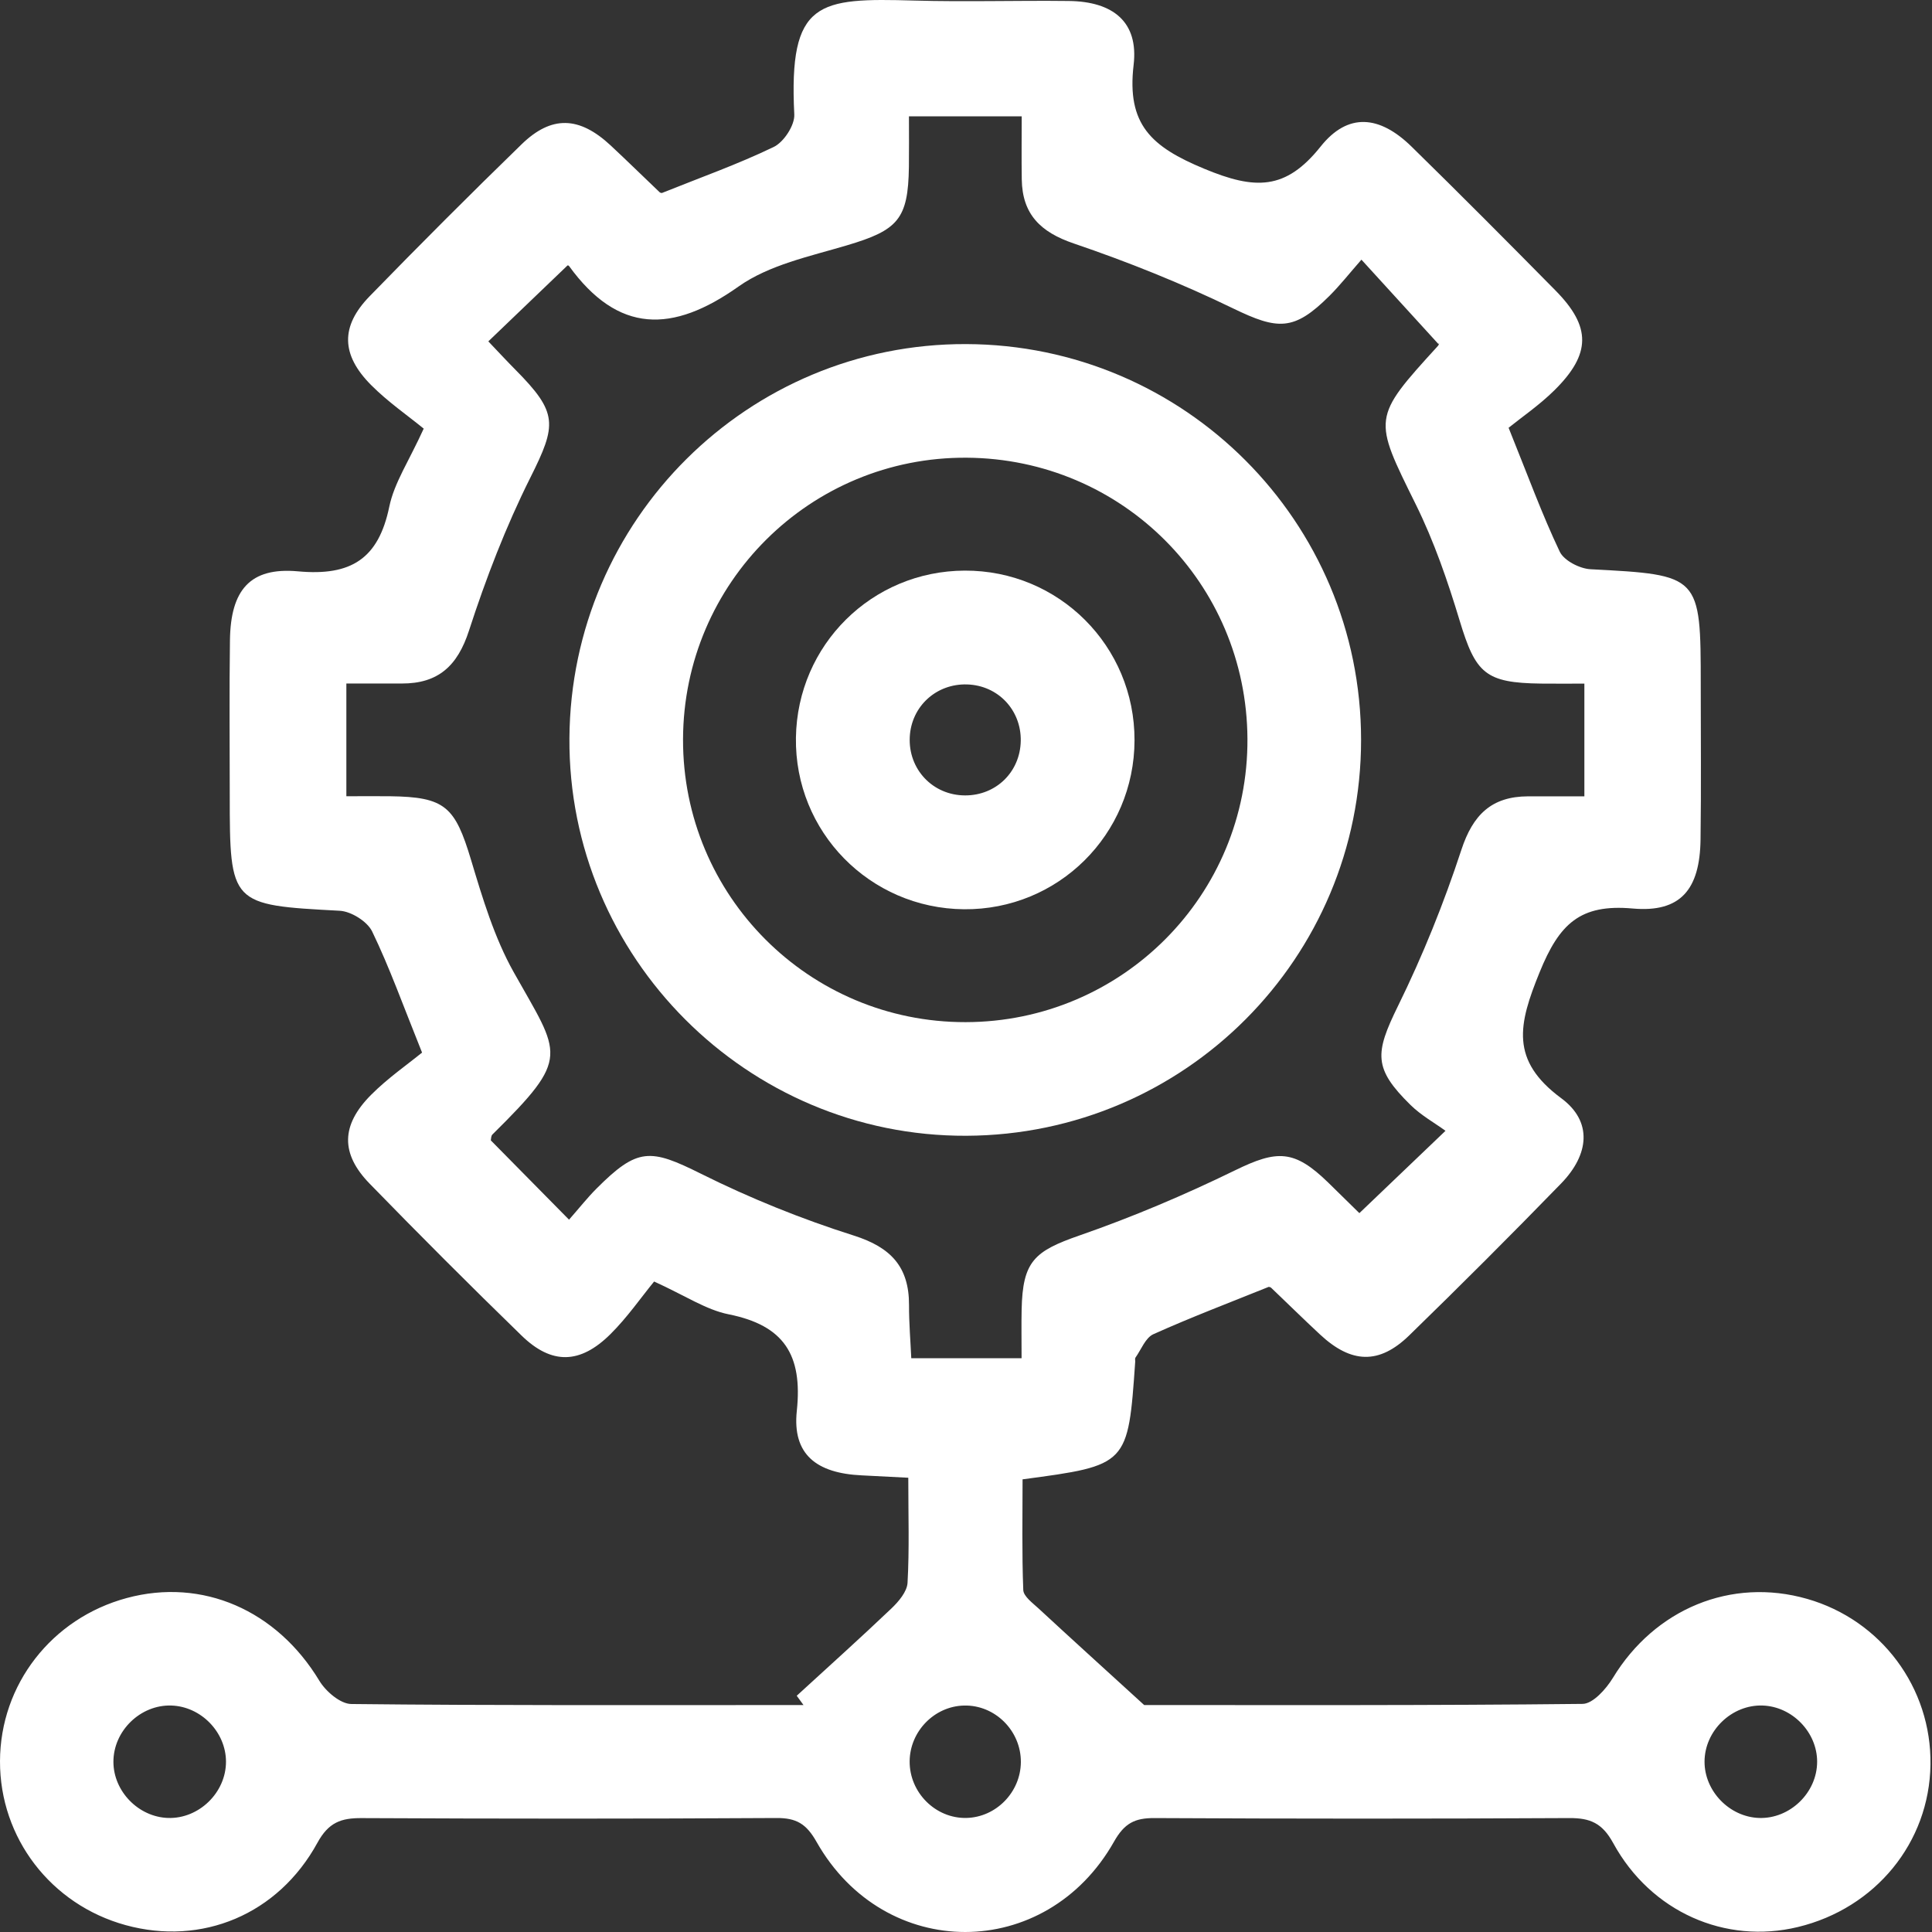
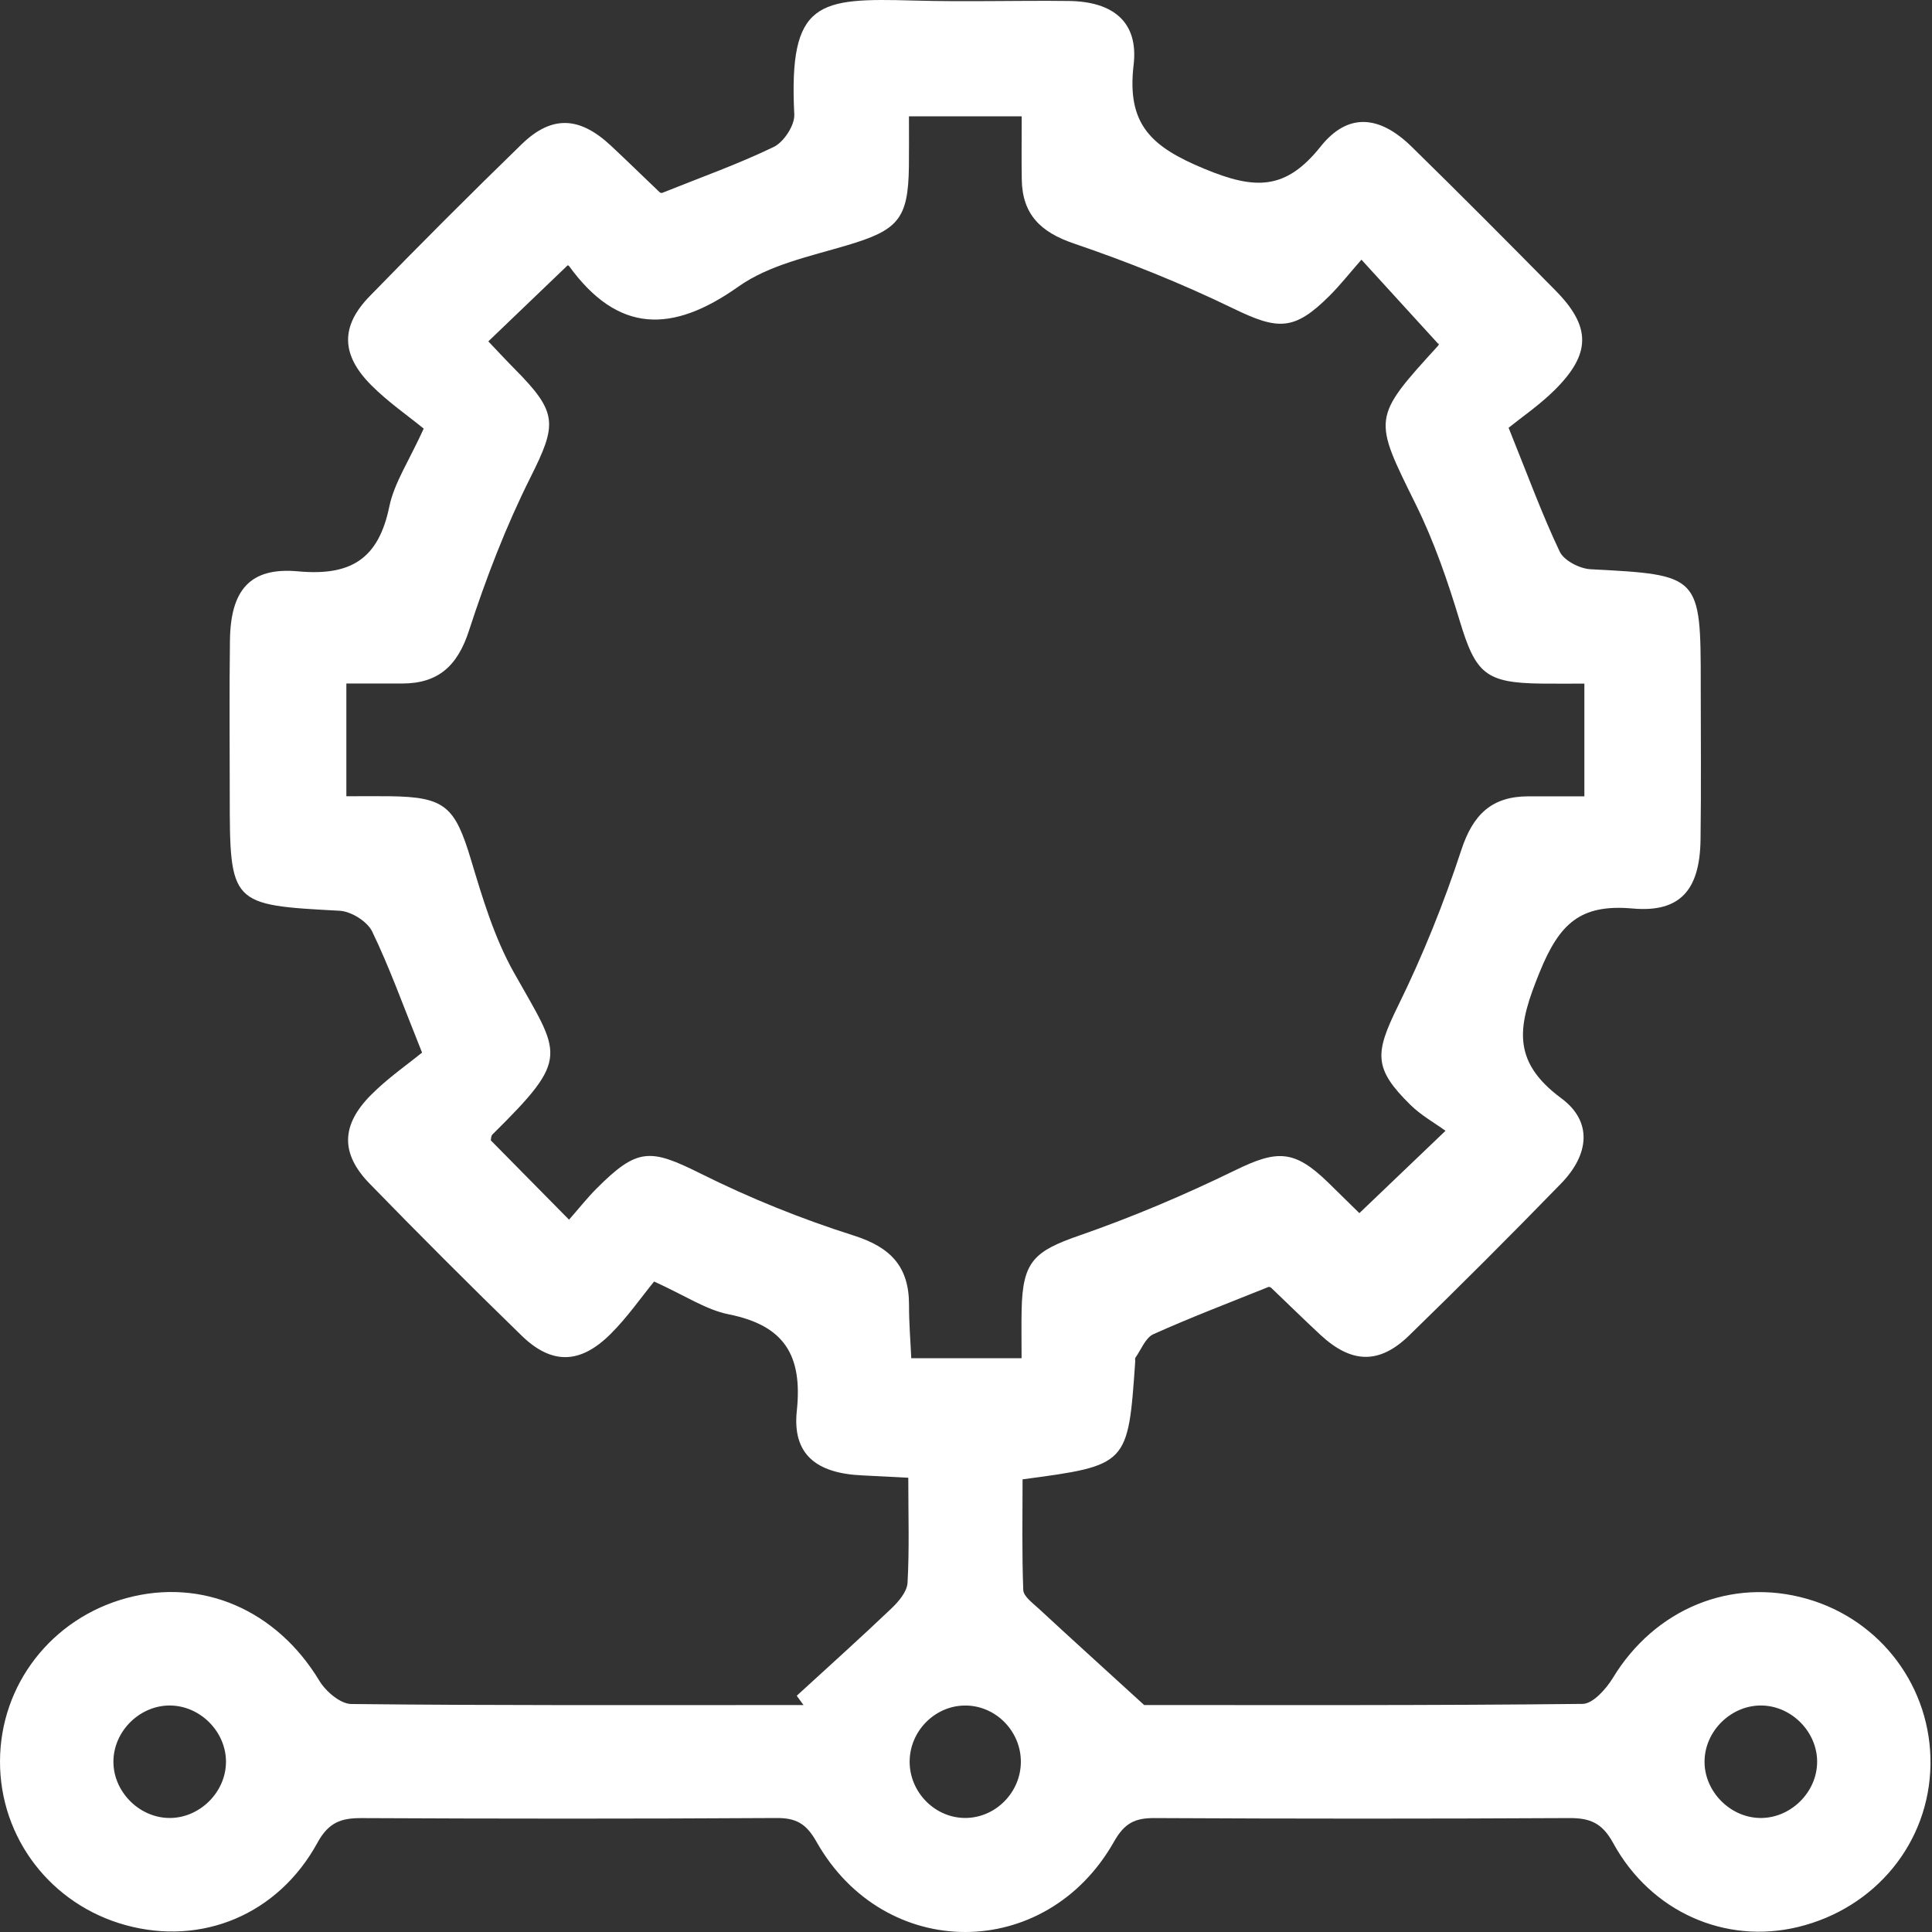
<svg xmlns="http://www.w3.org/2000/svg" width="132" height="132" viewBox="0 0 132 132" fill="none">
  <rect x="0" y="0" width="132" height="132" fill="#333333" stroke="none" />
  <path fill-rule="evenodd" clip-rule="evenodd" d="M54.435 115.859C56.597 113.876 58.782 111.917 60.905 109.894C61.397 109.425 61.971 108.75 62.006 108.142C62.135 105.846 62.057 103.538 62.057 100.964C60.856 100.902 59.864 100.847 58.873 100.801C55.784 100.656 54.126 99.372 54.44 96.4C54.847 92.555 53.558 90.553 49.78 89.797C48.23 89.486 46.811 88.518 44.691 87.557C43.788 88.66 42.855 90.014 41.708 91.151C39.632 93.212 37.69 93.247 35.638 91.253C32.129 87.842 28.668 84.379 25.256 80.872C23.259 78.819 23.292 76.877 25.352 74.805C26.492 73.66 27.845 72.726 28.836 71.915C27.535 68.685 26.616 66.099 25.427 63.642C25.096 62.956 23.993 62.268 23.211 62.226C15.744 61.828 15.697 61.821 15.697 54.292C15.697 50.773 15.661 47.251 15.711 43.732C15.759 40.33 17.067 38.734 20.366 39.036C23.989 39.369 25.862 38.176 26.598 34.615C26.936 32.983 27.948 31.49 28.949 29.285C27.849 28.386 26.496 27.454 25.357 26.309C23.294 24.235 23.258 22.293 25.252 20.243C28.665 16.735 32.124 13.272 35.635 9.861C37.687 7.865 39.582 7.945 41.723 9.938C42.851 10.989 43.951 12.072 45.068 13.134C45.123 13.186 45.223 13.186 45.223 13.186C47.822 12.141 50.409 11.225 52.866 10.039C53.554 9.706 54.305 8.557 54.268 7.821C53.876 0.016 55.902 -0.144 62.462 0.038C65.979 0.137 69.502 0.025 73.022 0.067C76.043 0.101 77.8 1.494 77.452 4.436C76.972 8.508 78.658 10.029 82.279 11.531C85.747 12.971 87.834 13.015 90.231 10.01C92.092 7.676 94.251 7.875 96.441 10.017C99.754 13.26 103.023 16.548 106.279 19.85C108.72 22.325 108.715 24.181 106.203 26.664C105.174 27.682 103.957 28.511 103.072 29.227C104.389 32.489 105.356 35.147 106.565 37.689C106.856 38.302 107.929 38.854 108.672 38.892C116.159 39.282 116.2 39.291 116.2 46.801C116.2 50.321 116.235 53.843 116.186 57.362C116.139 60.765 114.832 62.366 111.547 62.072C107.944 61.75 106.535 63.129 105.193 66.423C103.742 69.987 103.155 72.437 106.671 75.036C108.818 76.623 108.588 78.874 106.66 80.859C103.25 84.368 99.787 87.829 96.279 91.241C94.224 93.24 92.324 93.165 90.192 91.18C89.061 90.129 87.964 89.046 86.847 87.982C86.793 87.93 86.692 87.927 86.681 87.923C84.013 88.999 81.374 90.001 78.802 91.157C78.26 91.401 77.968 92.21 77.573 92.765C77.532 92.823 77.568 92.934 77.562 93.02C77.07 100.112 77.069 100.112 69.865 101.073C69.865 103.55 69.814 106.095 69.913 108.634C69.93 109.07 70.554 109.521 70.96 109.897C73.113 111.889 75.285 113.859 78.173 116.493C87.365 116.493 97.748 116.529 108.13 116.415C108.837 116.407 109.737 115.395 110.198 114.638C113.061 109.923 118.281 107.753 123.471 109.241C128.534 110.692 131.973 115.315 131.896 120.567C131.819 125.883 128.147 130.379 122.837 131.66C117.889 132.855 112.8 130.644 110.218 125.924C109.47 124.556 108.646 124.208 107.215 124.216C97.77 124.267 88.327 124.265 78.882 124.216C77.538 124.208 76.828 124.561 76.114 125.825C71.466 134.05 60.442 134.059 55.792 125.847C55.089 124.602 54.407 124.203 53.041 124.212C43.596 124.269 34.151 124.264 24.707 124.218C23.294 124.21 22.448 124.515 21.689 125.901C18.998 130.819 13.785 132.958 8.586 131.531C3.479 130.128 -0.014 125.574 4.03519e-05 120.333C0.013 115.098 3.527 110.57 8.653 109.184C13.834 107.782 18.913 110.019 21.82 114.836C22.259 115.563 23.254 116.416 24.001 116.423C33.702 116.53 43.404 116.494 53.107 116.495C53.704 116.495 54.301 116.495 54.898 116.495C54.744 116.283 54.589 116.071 54.435 115.859ZM38.878 83.332C39.602 82.507 40.135 81.83 40.739 81.224C43.566 78.388 44.422 78.463 47.906 80.2C51.257 81.872 54.771 83.287 58.339 84.419C60.867 85.221 62.112 86.553 62.107 89.161C62.104 90.402 62.209 91.642 62.261 92.799C64.951 92.799 67.296 92.799 69.797 92.799C69.797 91.532 69.779 90.507 69.801 89.483C69.871 86.178 70.656 85.486 73.756 84.409C77.375 83.152 80.93 81.645 84.375 79.964C87.258 78.556 88.424 78.532 90.757 80.806C91.585 81.613 92.408 82.426 92.876 82.885C94.864 80.986 96.578 79.347 98.761 77.26C98.025 76.724 97.102 76.212 96.376 75.5C93.83 73 93.926 71.968 95.515 68.733C97.205 65.295 98.65 61.708 99.844 58.067C100.632 55.664 101.906 54.417 104.402 54.408C105.654 54.404 106.907 54.408 108.249 54.408C108.249 51.673 108.249 49.326 108.249 46.707C107.14 46.707 106.215 46.716 105.292 46.705C101.485 46.657 100.82 46.02 99.725 42.393C98.91 39.698 97.983 36.998 96.739 34.48C93.81 28.547 93.722 28.591 98.24 23.638C98.34 23.528 98.341 23.326 98.285 23.514C96.522 21.582 94.881 19.783 93.017 17.741C92.195 18.678 91.558 19.491 90.832 20.214C88.412 22.625 87.314 22.557 84.253 21.073C80.731 19.364 77.069 17.895 73.362 16.634C71.087 15.86 69.847 14.64 69.81 12.257C69.788 10.834 69.806 9.41 69.806 7.947C67.056 7.947 64.69 7.947 62.102 7.947C62.102 9.195 62.114 10.299 62.099 11.402C62.049 14.987 61.347 15.728 57.856 16.765C55.322 17.518 52.543 18.098 50.455 19.578C45.945 22.774 42.232 22.806 38.872 18.166C38.838 18.119 38.712 18.139 38.764 18.146C36.947 19.889 35.19 21.572 33.364 23.324C34.038 24.031 34.614 24.654 35.211 25.257C38.132 28.203 38.051 29.005 36.232 32.639C34.558 35.985 33.2 39.52 32.043 43.084C31.261 45.499 29.942 46.705 27.454 46.7C26.206 46.698 24.957 46.7 23.664 46.7C23.664 49.469 23.664 51.816 23.664 54.402C24.793 54.402 25.722 54.391 26.651 54.402C30.413 54.451 31.086 55.1 32.185 58.757C32.97 61.371 33.773 64.058 35.095 66.417C38.294 72.125 39.042 72.183 33.643 77.513C33.542 77.613 33.555 77.828 33.534 77.914C35.234 79.636 36.9 81.327 38.878 83.332ZM15.44 120.353C15.432 118.336 13.73 116.591 11.707 116.527C9.592 116.46 7.742 118.261 7.749 120.381C7.756 122.393 9.463 124.144 11.481 124.208C13.594 124.276 15.448 122.47 15.44 120.353ZM124.152 120.367C124.154 118.353 122.457 116.6 120.435 116.527C118.322 116.451 116.461 118.247 116.459 120.366C116.459 122.378 118.159 124.135 120.177 124.208C122.289 124.284 124.151 122.485 124.152 120.367ZM69.748 120.405C69.769 118.256 67.984 116.474 65.86 116.528C63.838 116.578 62.17 118.287 62.15 120.328C62.13 122.472 63.923 124.26 66.039 124.207C68.062 124.155 69.728 122.447 69.748 120.405Z" fill="white" />
-   <path fill-rule="evenodd" clip-rule="evenodd" d="M92.993 50.544C93 65.45 80.95 77.537 66.025 77.599C51.052 77.66 38.808 65.397 38.905 50.433C39 35.503 51.12 23.462 66.006 23.509C80.926 23.555 92.988 35.638 92.993 50.544ZM65.972 69.836C76.672 69.819 85.292 61.148 85.229 50.466C85.168 39.851 76.671 31.345 66.055 31.272C55.377 31.199 46.695 39.815 46.667 50.513C46.64 61.203 55.282 69.852 65.972 69.836Z" fill="white" />
-   <path fill-rule="evenodd" clip-rule="evenodd" d="M77.514 50.58C77.499 57.023 72.293 62.179 65.862 62.123C59.42 62.066 54.284 56.822 54.38 50.4C54.475 44.058 59.574 39.01 65.912 38.986C72.347 38.962 77.53 44.141 77.514 50.58ZM69.741 50.628C69.781 48.516 68.194 46.834 66.09 46.763C63.978 46.692 62.265 48.255 62.158 50.35C62.047 52.56 63.731 54.341 65.939 54.345C68.055 54.349 69.699 52.743 69.741 50.628Z" fill="white" />
</svg>